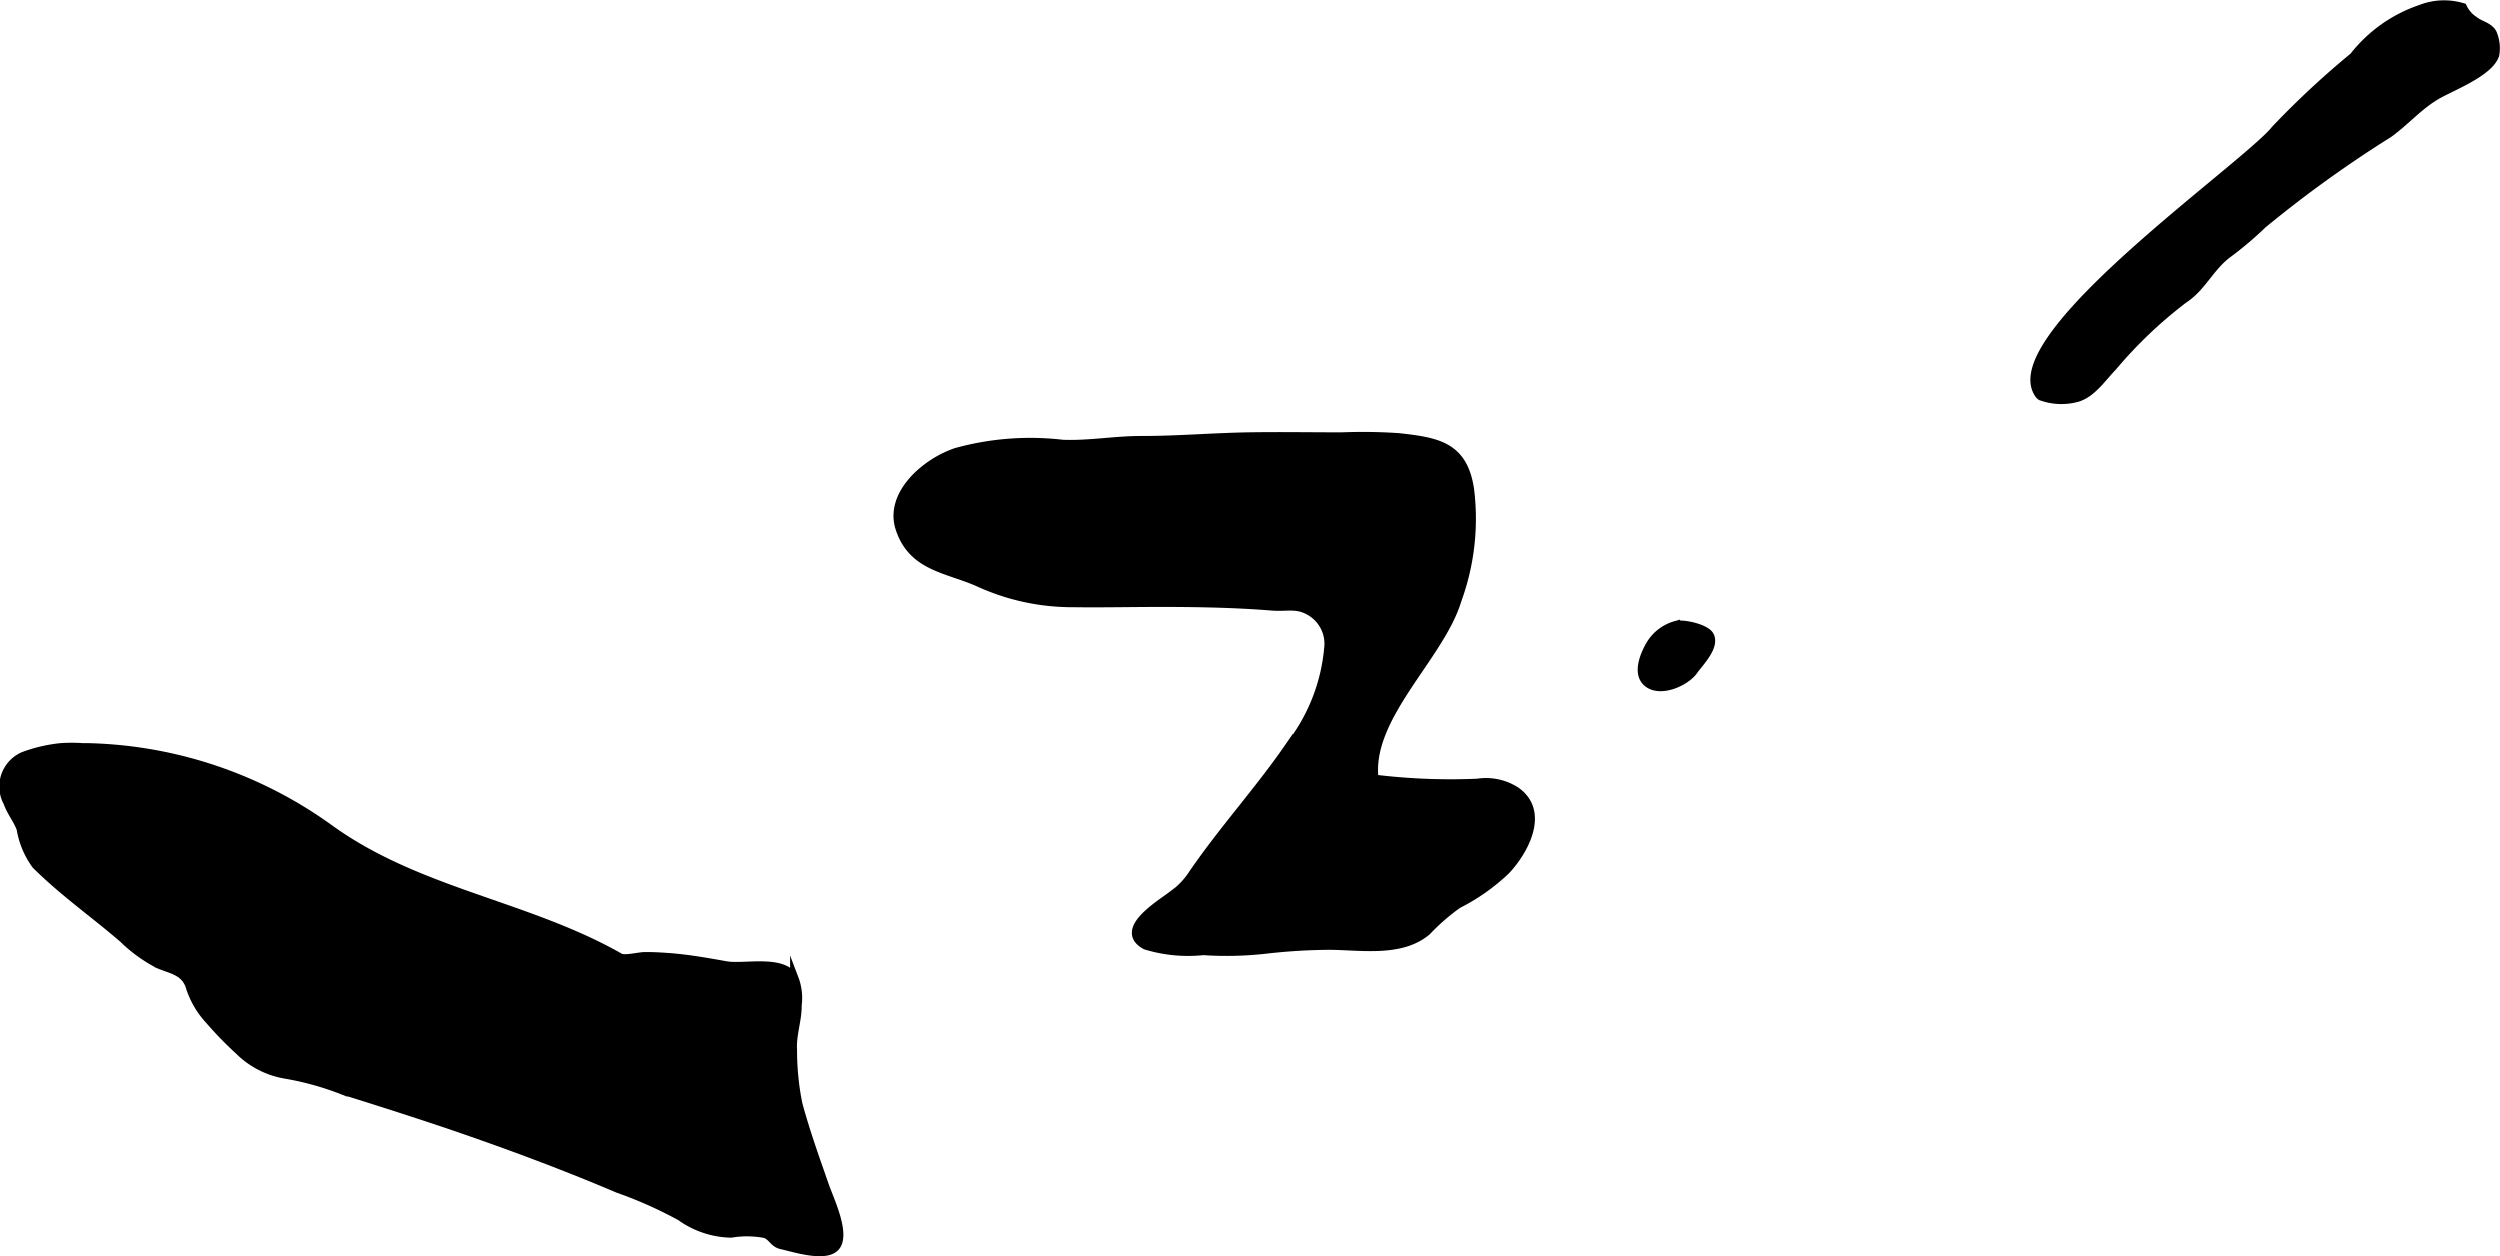
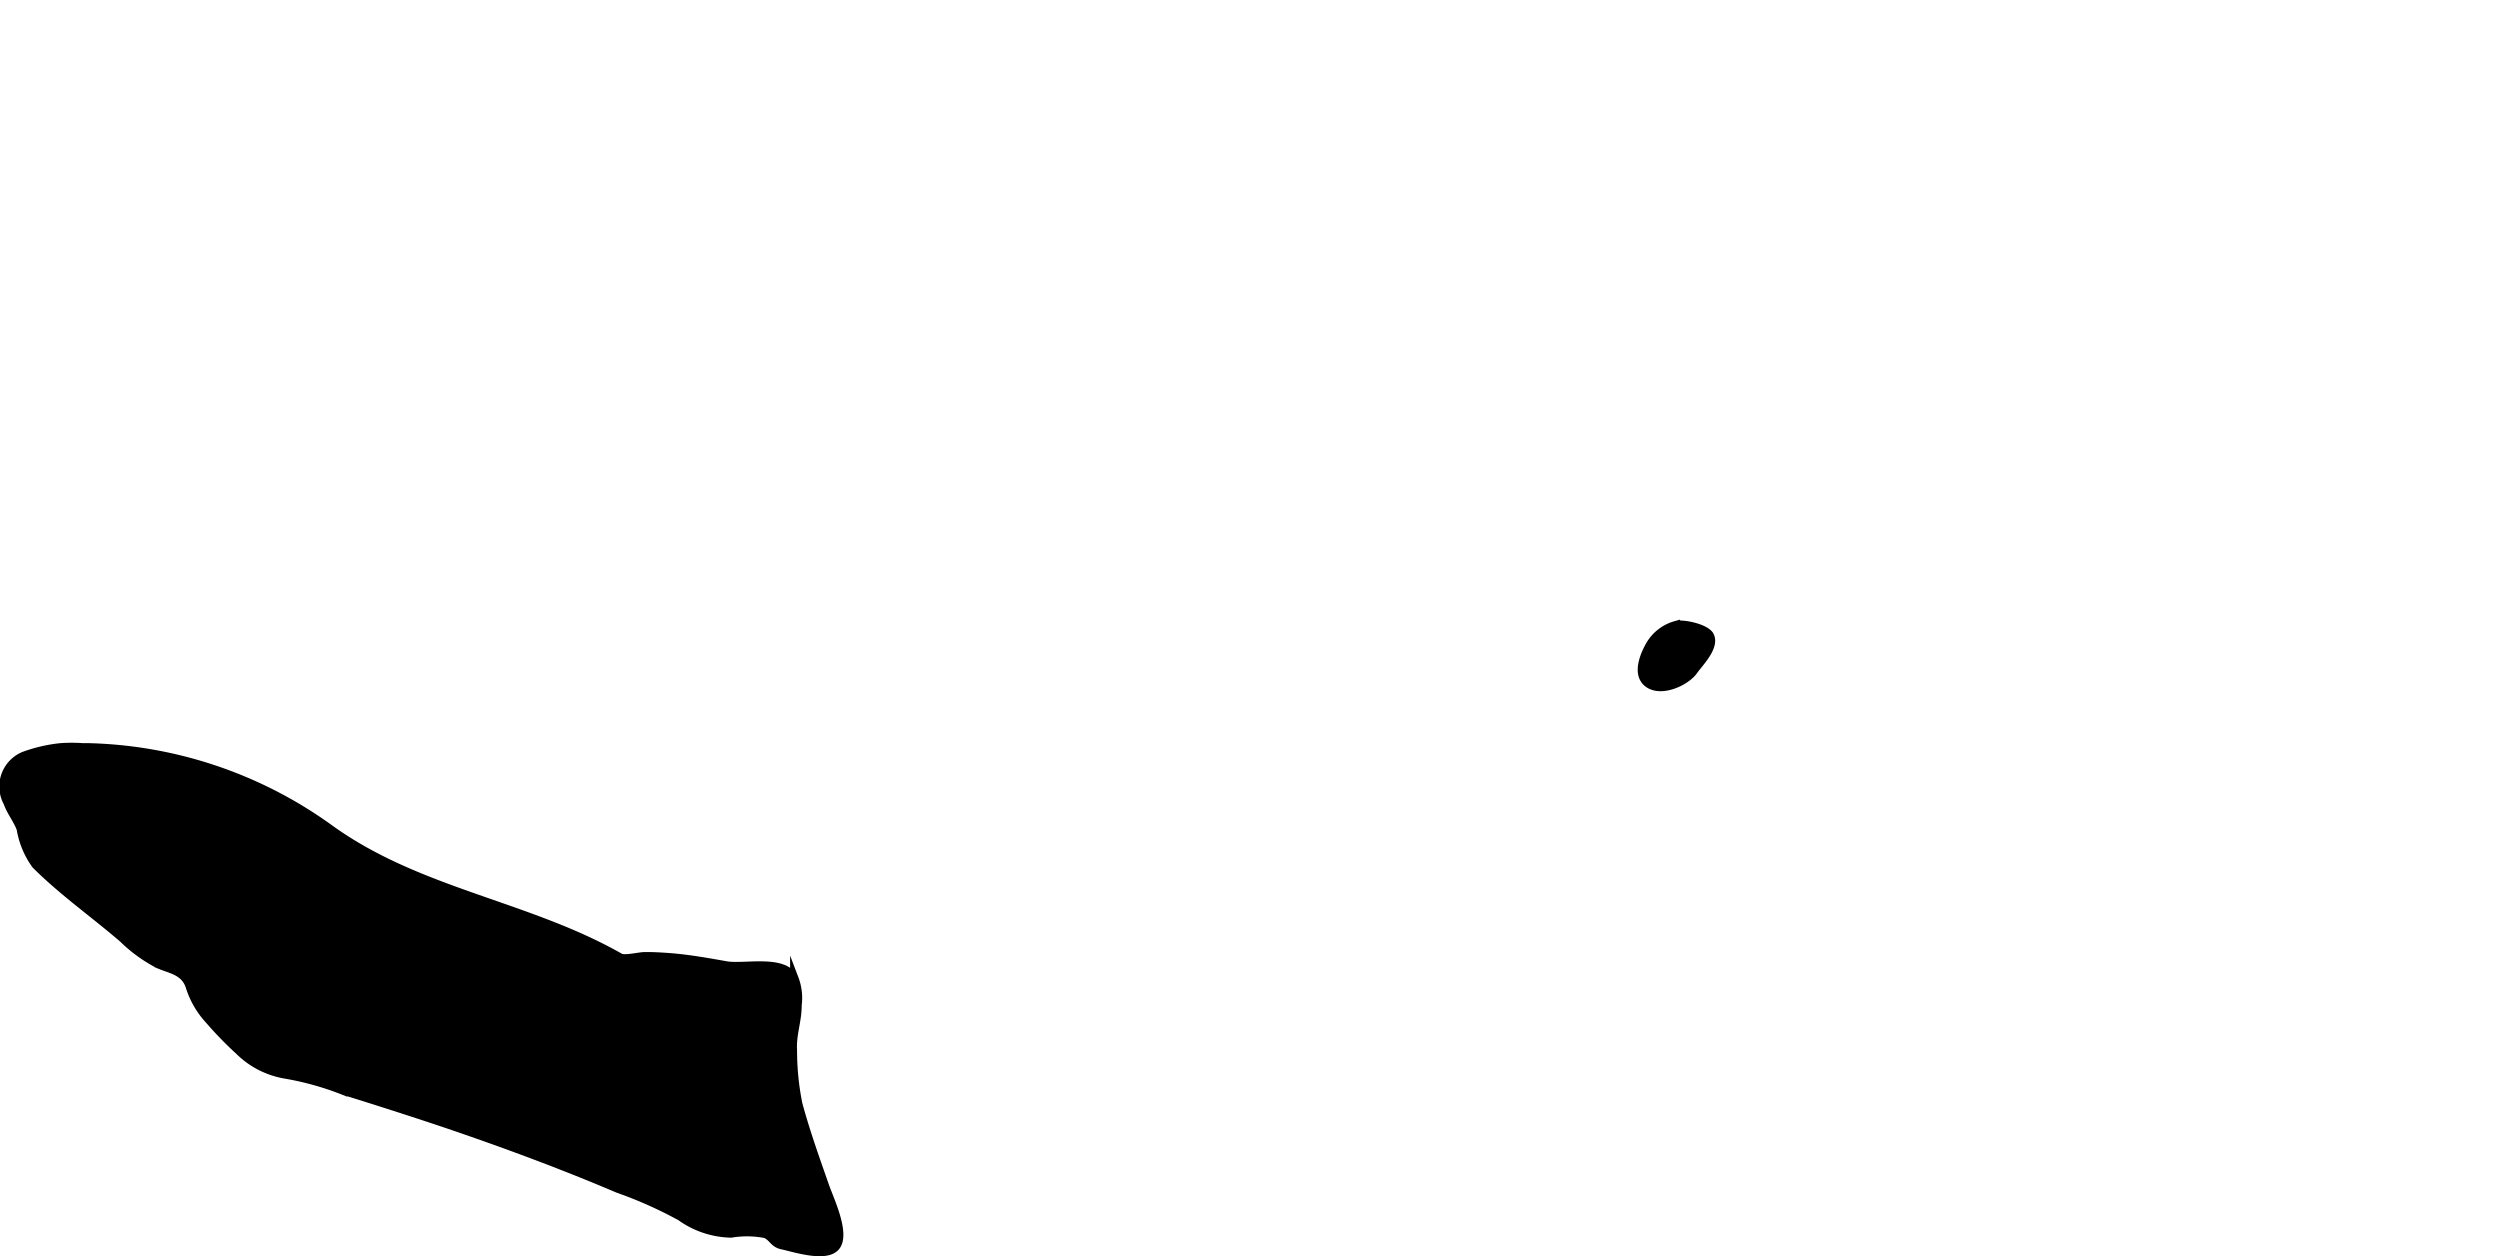
<svg xmlns="http://www.w3.org/2000/svg" version="1.1" width="15.595mm" height="7.837mm" viewBox="0 0 44.206 22.215">
  <defs>
    <style type="text/css">
      .a {
        stroke: #000;
        stroke-miterlimit: 10;
        stroke-width: 0.15px;
        fill-rule: evenodd;
      }
    </style>
  </defs>
  <path class="a" d="M1.536,13.215a7.595,7.595,0,0,1,4.285,1.435c1.568,1.136,3.496,1.345,5.141,2.281.08.046.337-.021.434-.021.164-.003.327.009.489.021.318.028.635.084.949.14.318.06,1.026-.129,1.212.233a.965.965,0,0,1,.055.47c.002.274-.1.523-.082.796a4.776,4.776,0,0,0,.094.949c.133.494.305.971.473,1.453.077.224.362.811.206,1.05-.153.239-.742.043-.962-.005-.149-.03-.162-.139-.291-.198A1.707,1.707,0,0,0,12.927,21.81a1.584,1.584,0,0,1-.892-.298A7.441,7.441,0,0,0,10.927,21.018c-1.01-.43-2.038-.809-3.073-1.16q-.889-.297-1.787-.575a5.167,5.167,0,0,0-1.011-.283,1.519,1.519,0,0,1-.832-.426,6.306,6.306,0,0,1-.521-.536,1.557,1.557,0,0,1-.352-.616c-.099-.255-.331-.279-.545-.371a2.615,2.615,0,0,1-.632-.458C1.665,16.155,1.115,15.77.634,15.291a1.495,1.495,0,0,1-.265-.634c-.059-.165-.174-.296-.233-.466a.586.586,0,0,1,.283-.823,2.654,2.654,0,0,1,.66-.153,2.842,2.842,0,0,1,.376,0Z" />
-   <path class="a" d="M25.768,10.61c-.3.999-1.598,2.064-1.467,3.162a11.068,11.068,0,0,0,1.826.072.979.979,0,0,1,.68.145c.531.375.13,1.075-.177,1.399a3.525,3.525,0,0,1-.852.601,3.755,3.755,0,0,0-.547.476c-.46.39-1.177.256-1.733.255a10.509,10.509,0,0,0-1.085.065,6.136,6.136,0,0,1-1.136.029,2.566,2.566,0,0,1-1.02-.098c-.489-.267.223-.701.45-.872a1.348,1.348,0,0,0,.386-.393c.528-.772,1.162-1.466,1.694-2.237a3.275,3.275,0,0,0,.702-1.746.662.662,0,0,0-.365-.679c-.204-.108-.386-.048-.624-.067-.66-.053-1.318-.065-1.988-.065-.511,0-1.023.012-1.534.005a3.971,3.971,0,0,1-1.673-.362c-.556-.248-1.171-.272-1.395-.956-.197-.603.457-1.168.998-1.349a4.925,4.925,0,0,1,1.881-.144c.467.019.929-.068,1.393-.067.648.001,1.288-.056,1.935-.065.535-.008,1.072.001,1.608.001a9.348,9.348,0,0,1,1.008.014c.686.076,1.145.152,1.258.924A4.192,4.192,0,0,1,25.768,10.61Z" />
-   <path class="a" d="M36.089,7.006a.139.139,0,0,1-.034-.033c-.711-1,3.661-4.03,4.185-4.69a15.45,15.45,0,0,1,1.378-1.282A2.537,2.537,0,0,1,42.804.159,1.132,1.132,0,0,1,43.547.13a.562.562,0,0,0,.204.233c.1.083.261.103.325.228a.669.669,0,0,1,.042.379c-.105.316-.778.563-1.042.72-.317.189-.536.451-.836.669a21.298,21.298,0,0,0-2.232,1.607,6.114,6.114,0,0,1-.61.517c-.322.237-.459.597-.788.809a7.821,7.821,0,0,0-1.253,1.194c-.196.203-.373.477-.638.549A1.058,1.058,0,0,1,36.089,7.006Z" />
  <path class="a" d="M29.946,11.86c.099-.141.388-.425.286-.62-.066-.13-.464-.219-.599-.185a.765.765,0,0,0-.457.352c-.093.162-.24.495-.049.661C29.355,12.265,29.809,12.055,29.946,11.86Z" />
</svg>